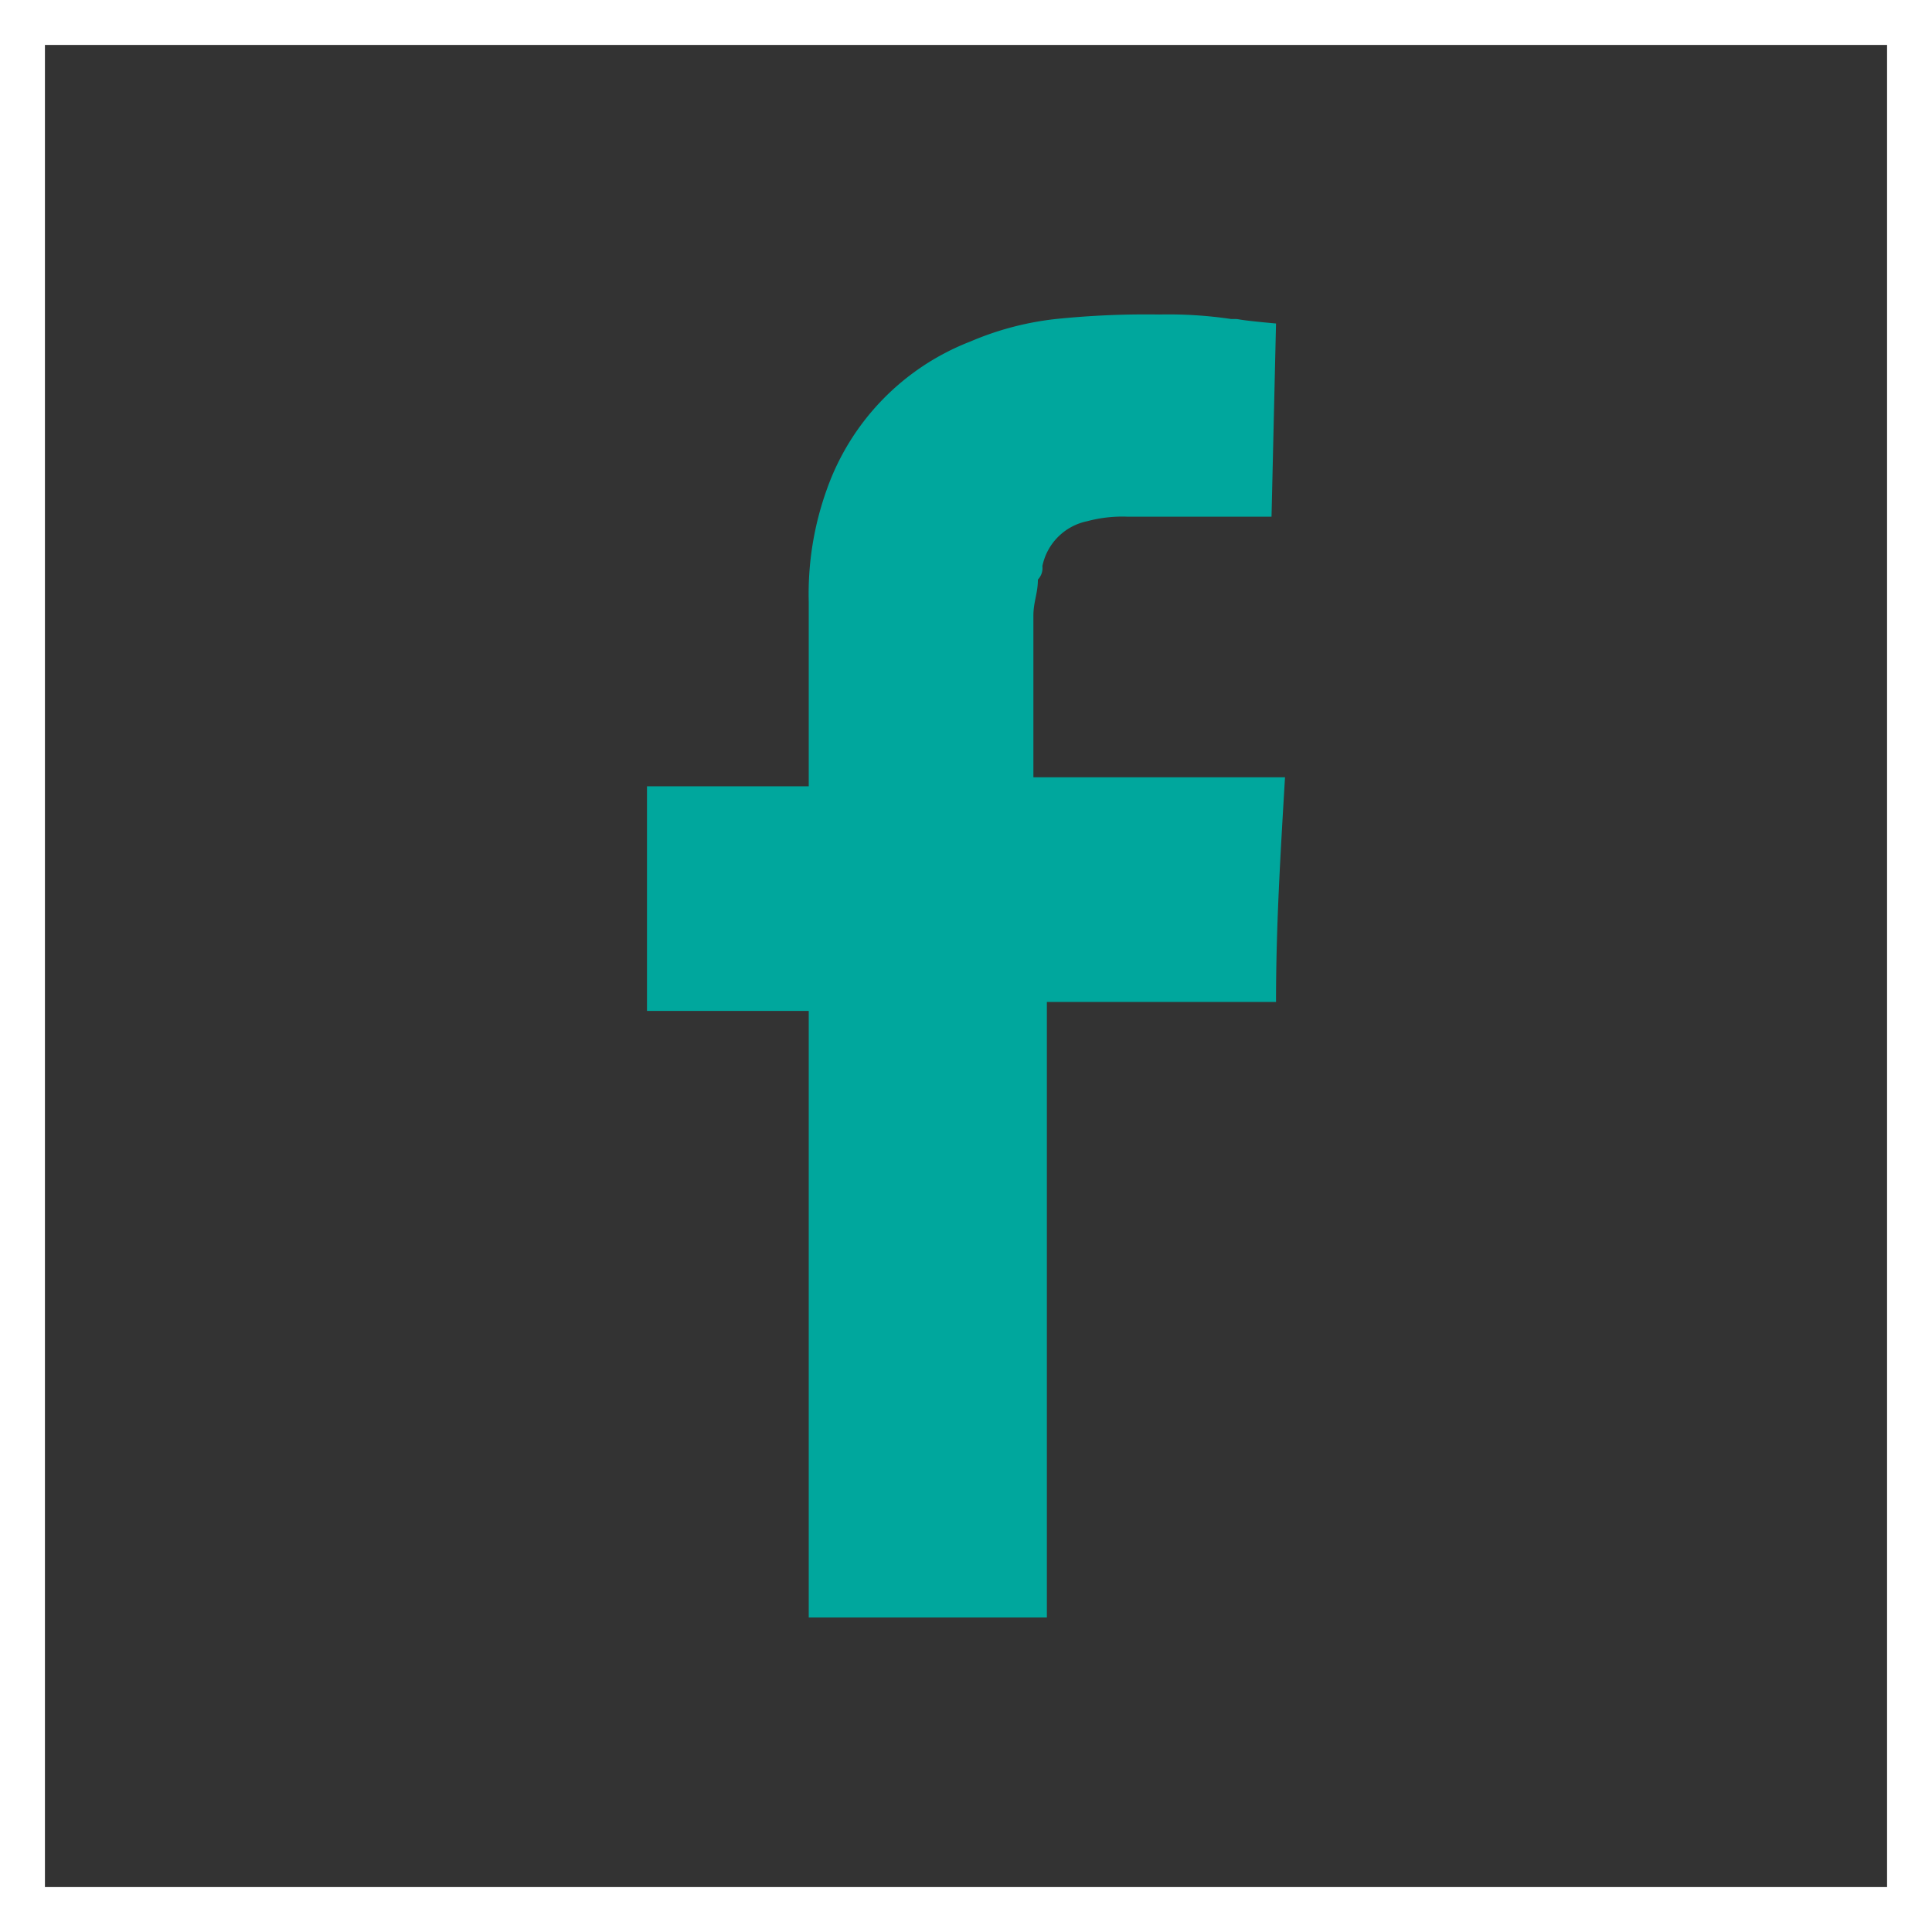
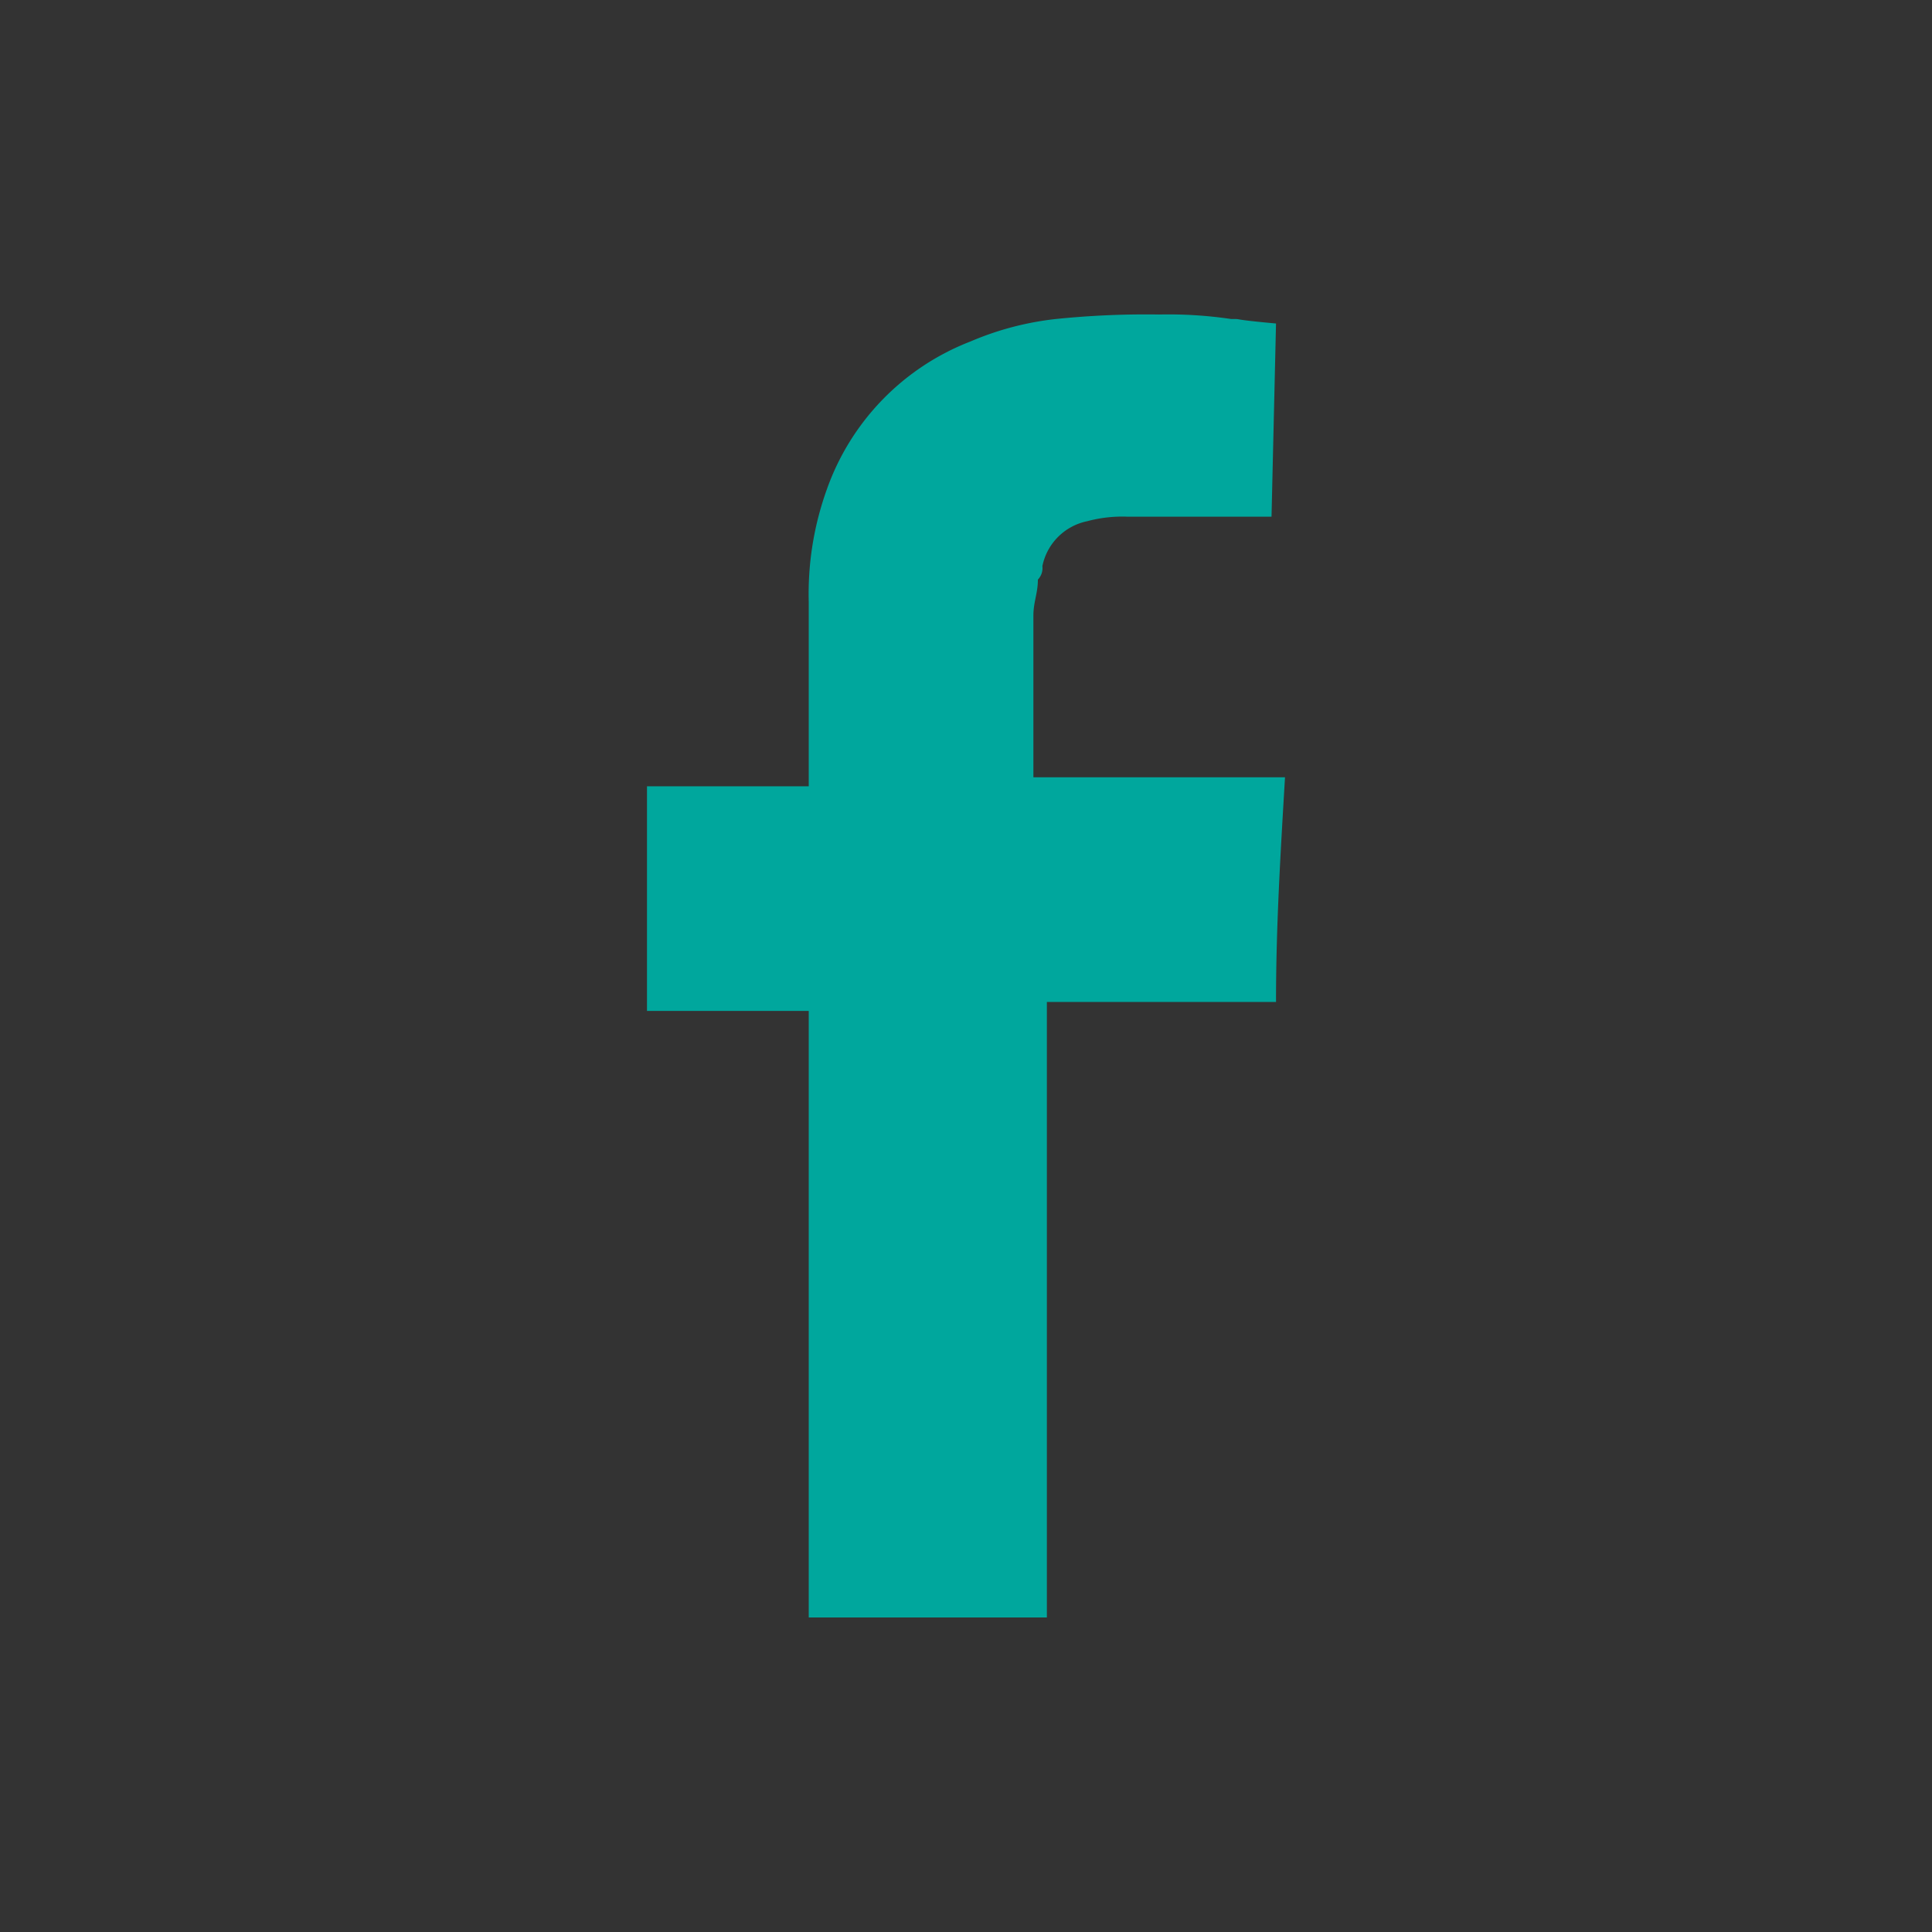
<svg xmlns="http://www.w3.org/2000/svg" viewBox="0 0 43 43">
  <rect x="0" y="0" width="43" height="43" fill="#333333" stroke="none" />
  <defs>
    <style>.cls-1{fill:none;stroke:#fff;stroke-miterlimit:10;}.cls-2{fill:#00a79d;}</style>
  </defs>
  <title>fb_1</title>
  <g id="Layer_2" data-name="Layer 2">
    <g id="Layer_1-2" data-name="Layer 1">
-       <rect class="cls-1" x="0.5" y="0.5" width="42" height="42" />
      <path id="_Path_2" data-name=" Path 2" class="cls-2" d="M28.3,11.5H25.1a3,3,0,0,0-.9.1,1.28,1.28,0,0,0-1,1,.37.37,0,0,1-.1.3c0,.3-.1.5-.1.8v3.6h5.6c-.1,1.7-.2,3.3-.2,5H23.3V36H18V22.5H14.4v-5H18V13.4a6.86,6.86,0,0,1,.4-2.5,5.49,5.49,0,0,1,3.2-3.3,6.67,6.67,0,0,1,1.9-.5A19.57,19.57,0,0,1,25.8,7a9.49,9.49,0,0,1,1.6.1c.3,0-.1,0,1,.1" />
    </g>
  </g>
</svg>